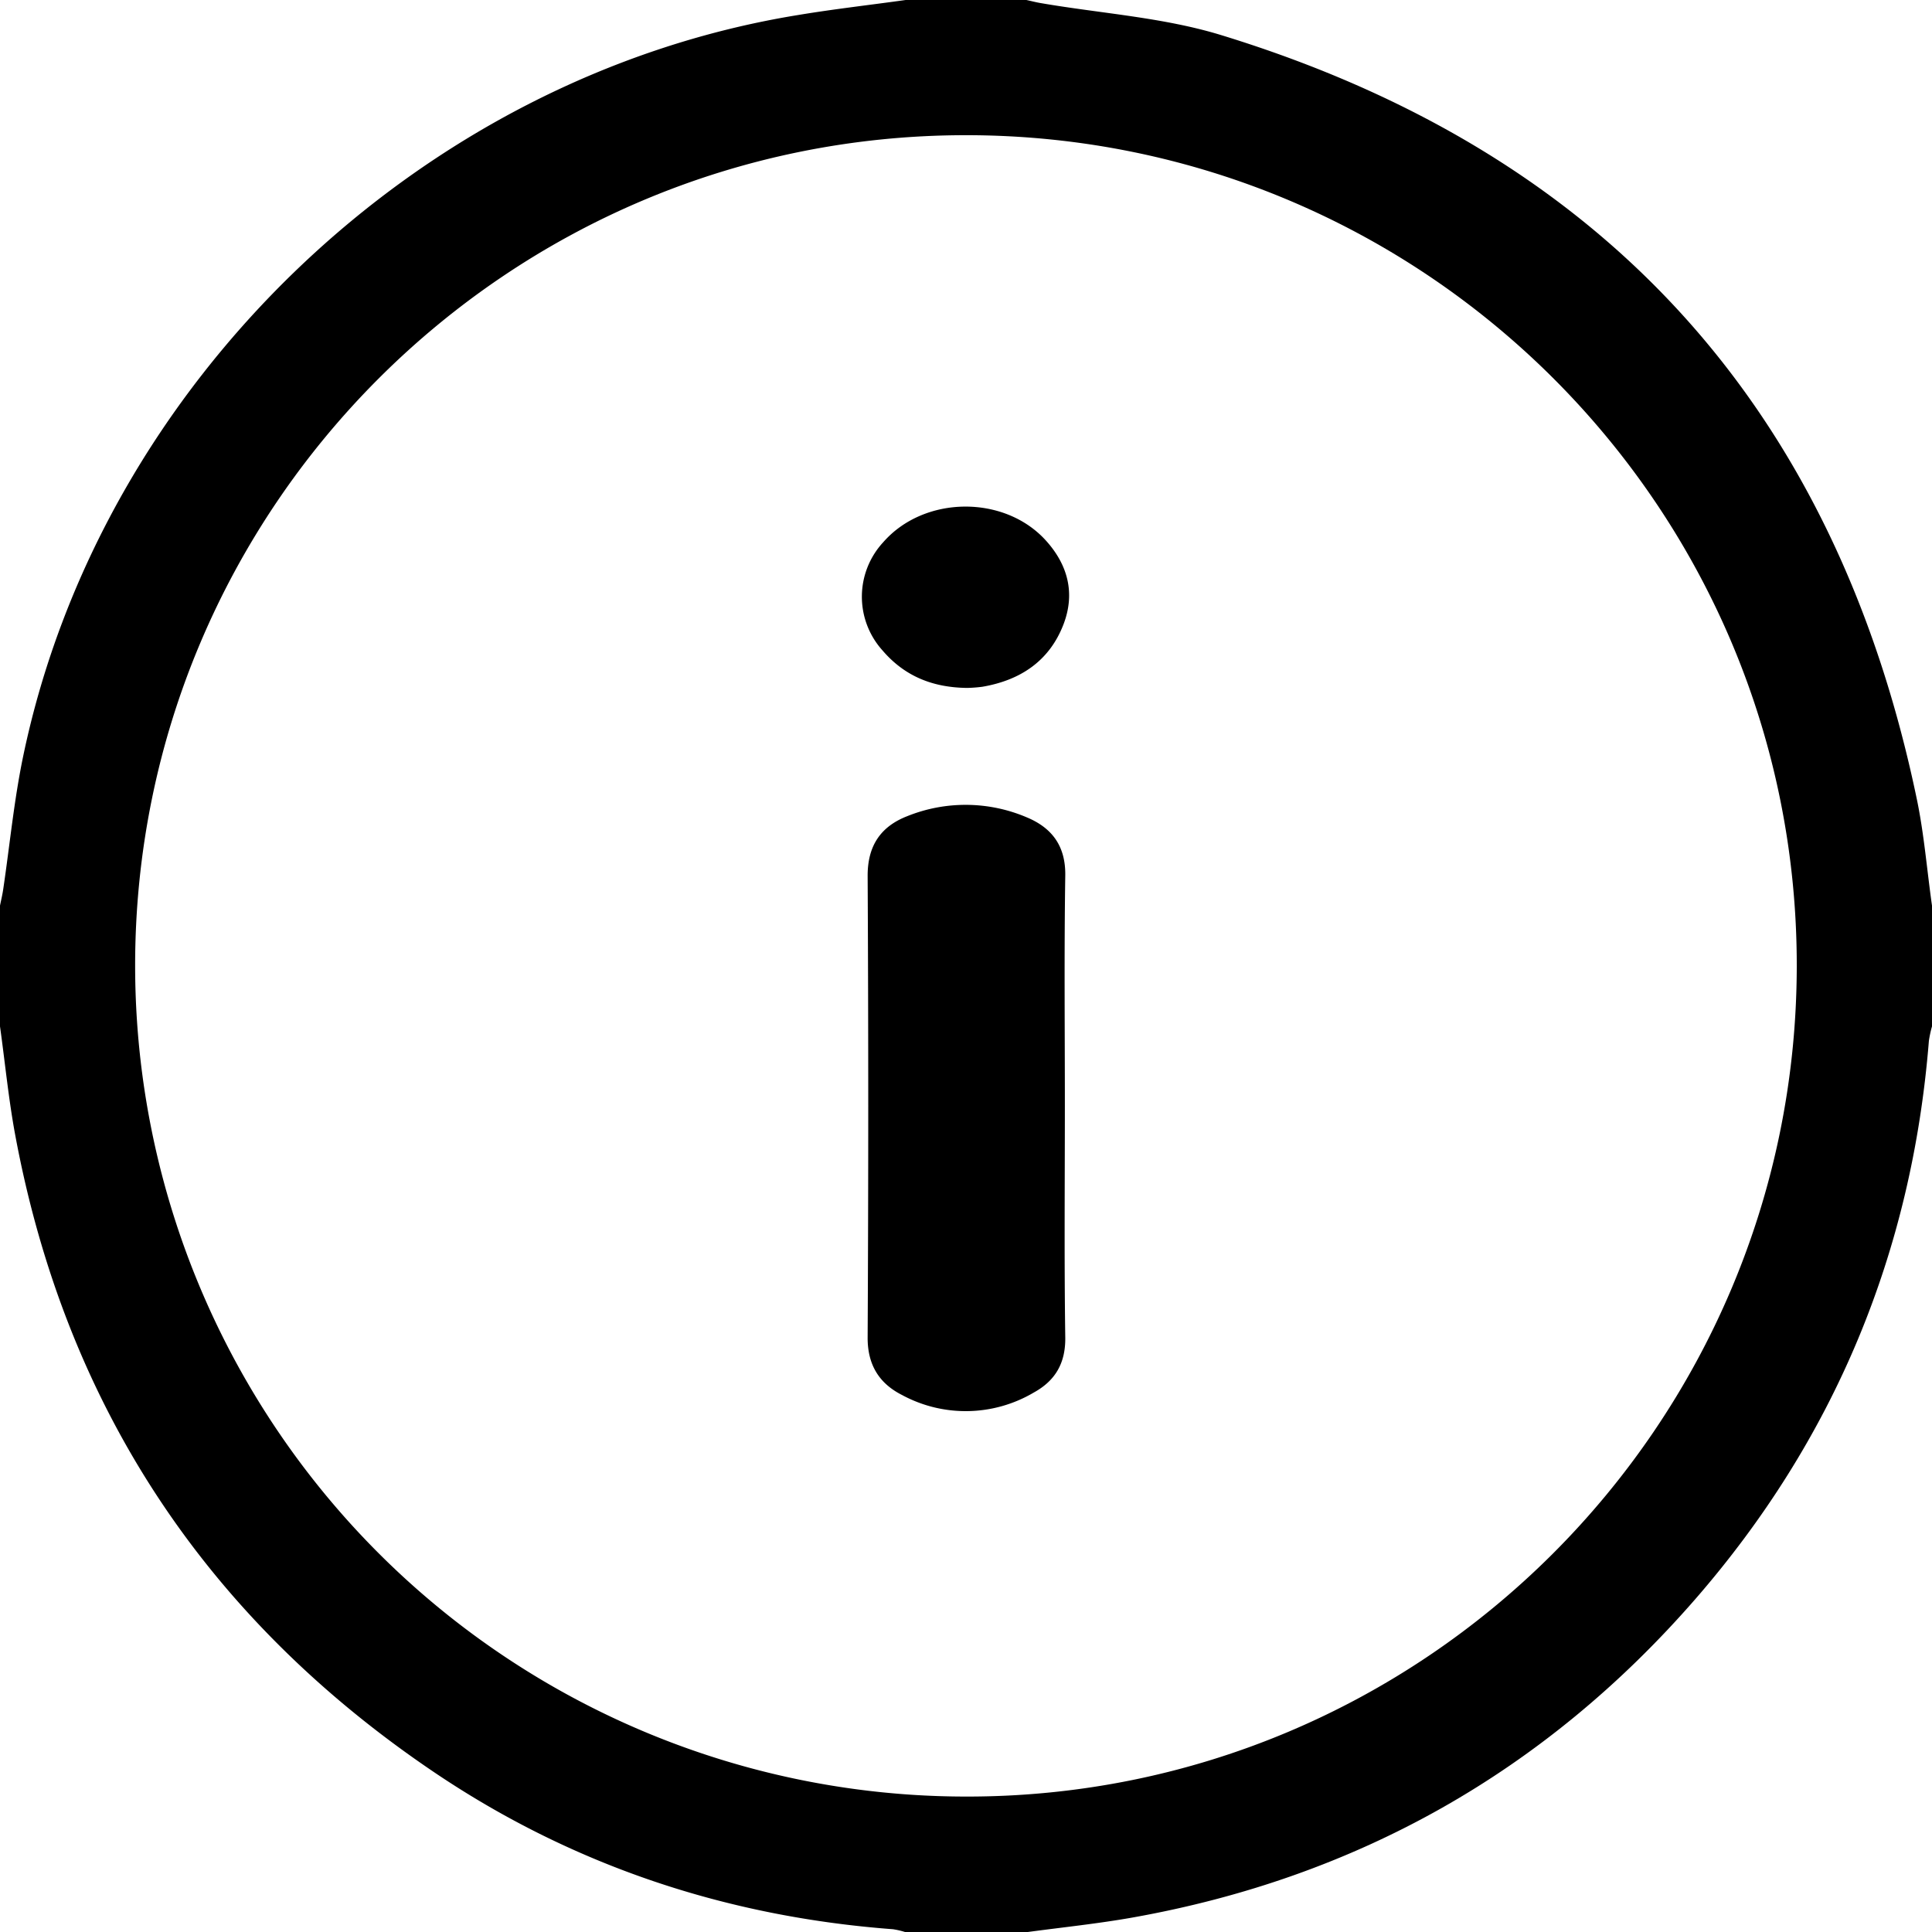
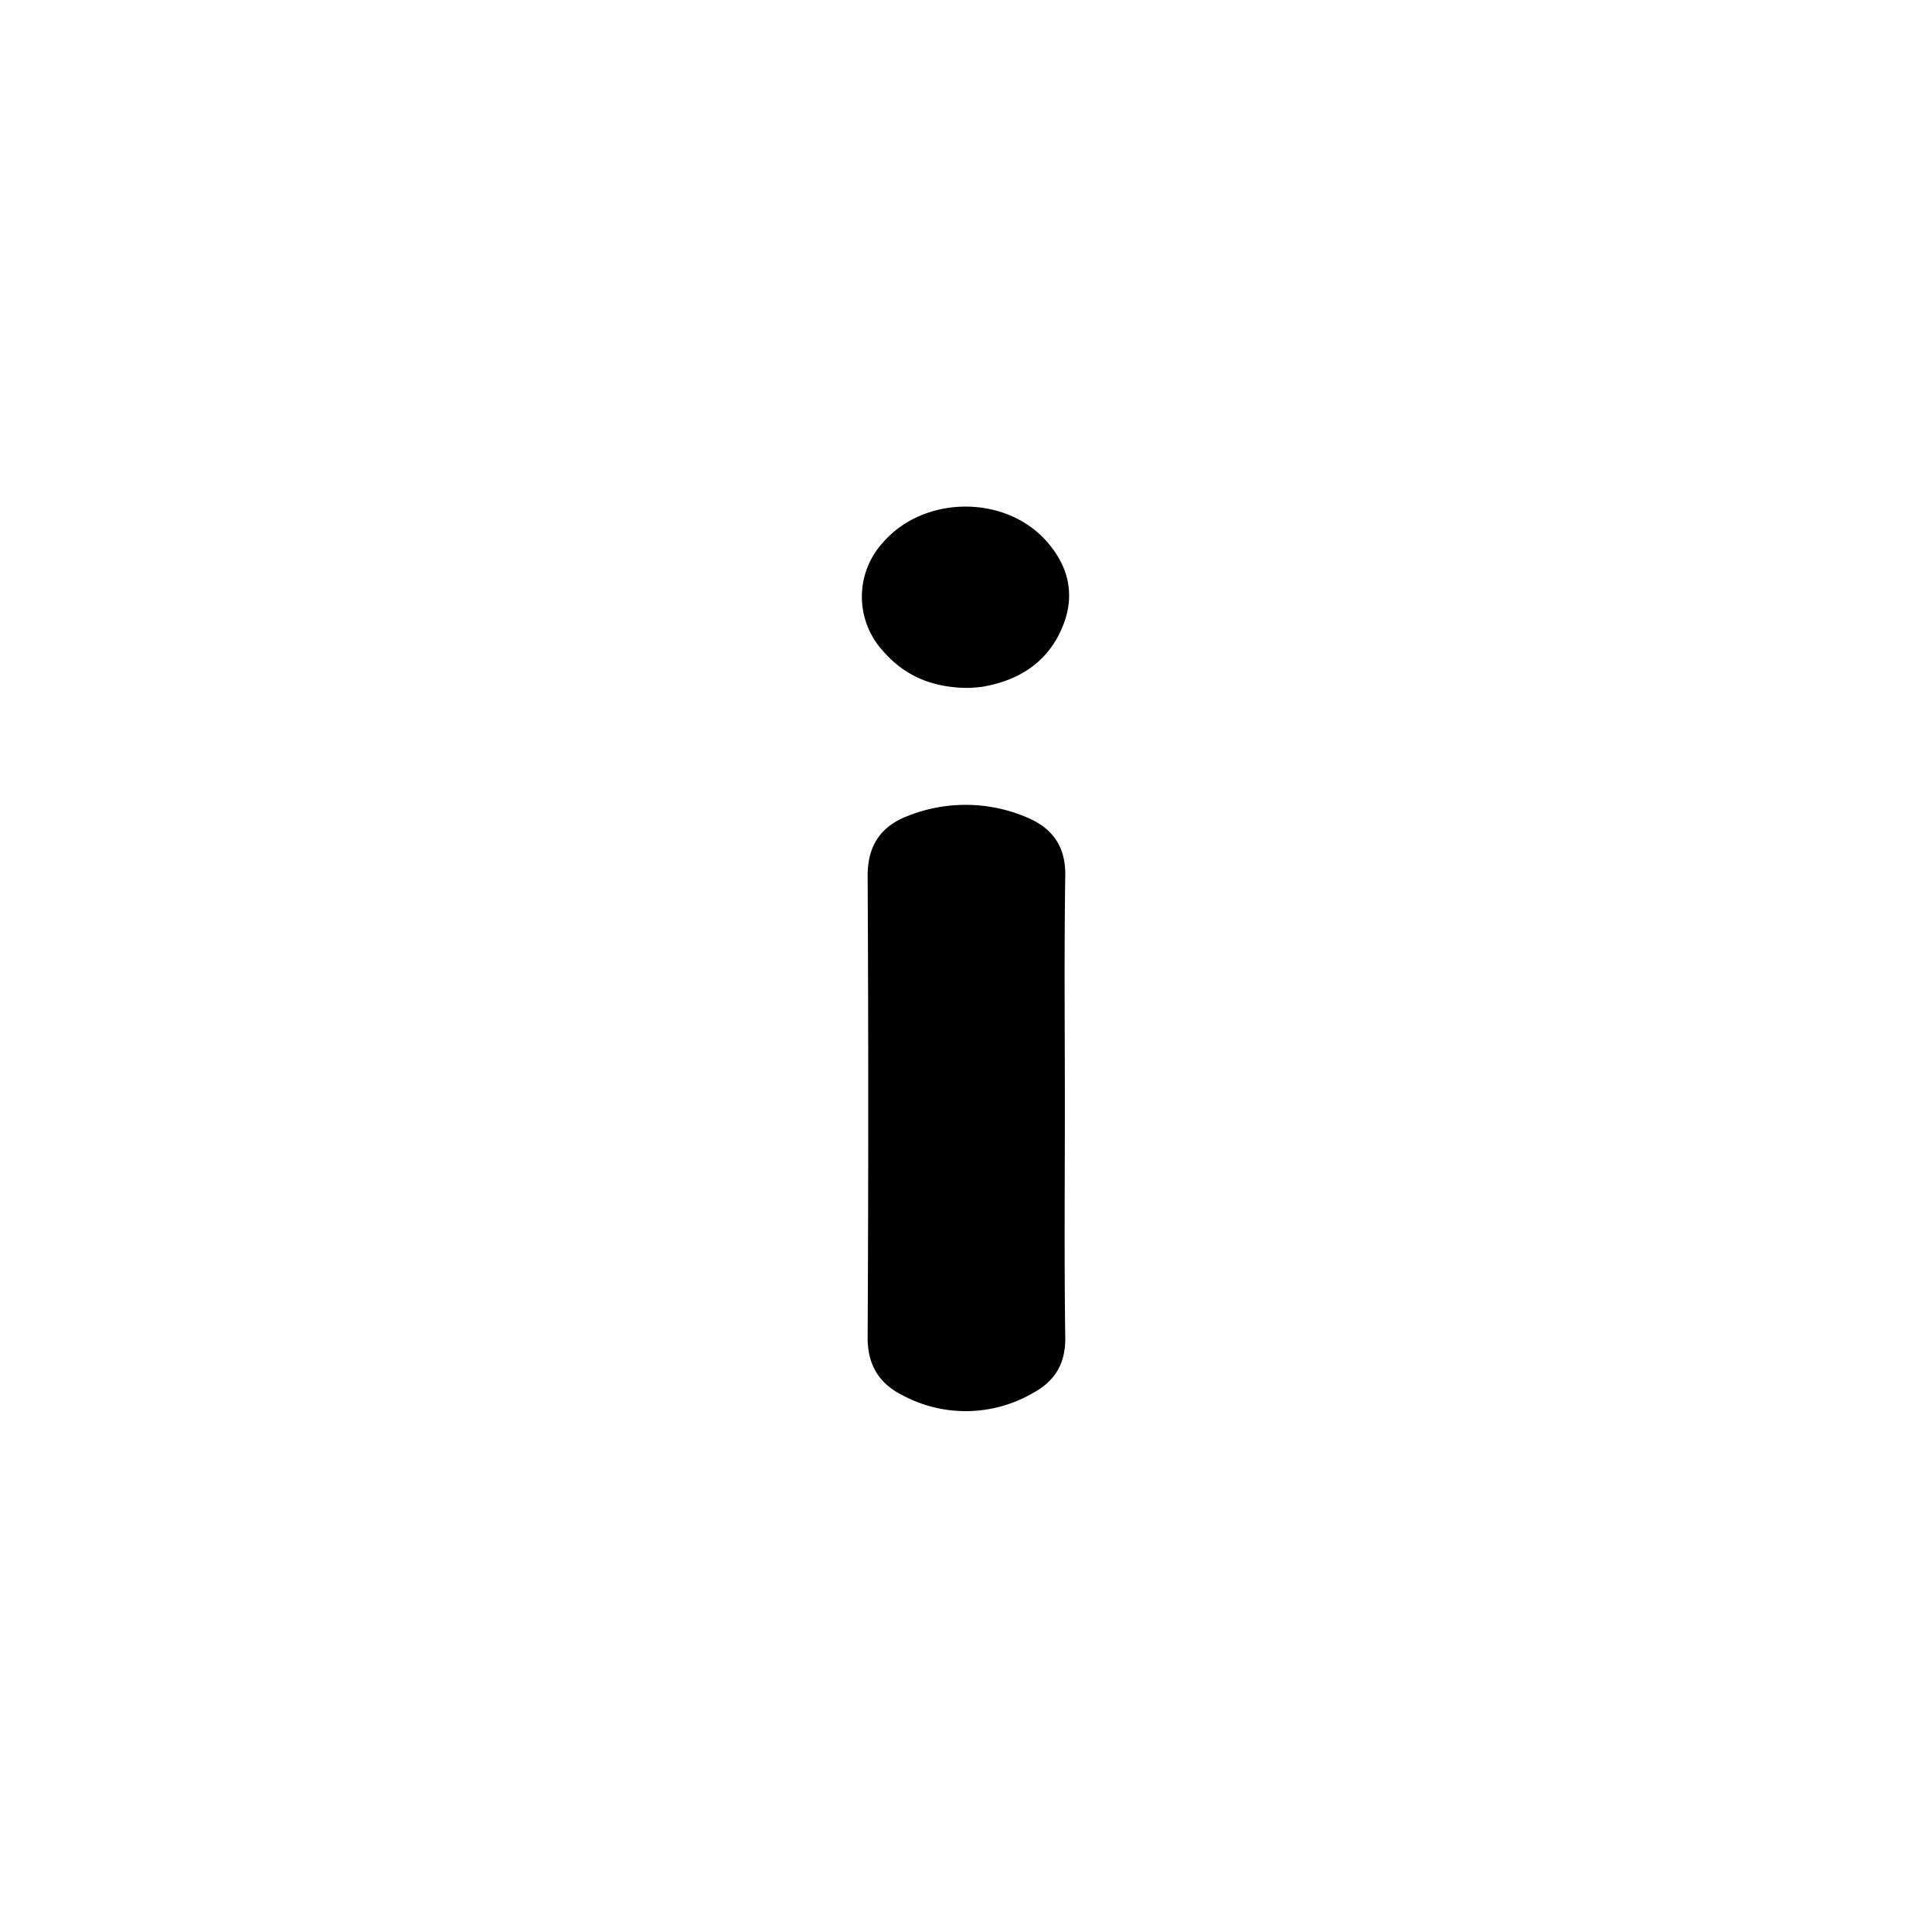
<svg xmlns="http://www.w3.org/2000/svg" id="Слой_1" data-name="Слой 1" viewBox="0 0 384 384">
-   <path d="M948,348h24c1,.21,1.92.46,2.89.62,12,2.07,24.46,2.84,36,6.41Q1124.68,390,1149,506.91c1.44,6.94,2,14.06,3,21.09v24a22.71,22.71,0,0,0-.62,2.9c-3.37,42.07-18.79,79.19-46.48,111-29.77,34.16-67.15,55.28-111.83,63.23-7,1.24-14,1.95-21.07,2.91H948a16,16,0,0,0-2.51-.59c-33-2.48-63.59-12.61-91.06-31.11C809,669.71,781,627.41,771,573.46c-1.31-7.09-2-14.3-3-21.46V528c.22-1.09.48-2.16.64-3.26,1.3-8.76,2.14-17.61,3.93-26.26C788,424,851.51,363.21,926.54,351,933.67,349.81,940.85,349,948,348Zm12,26.87c-91.19,0-165.23,74.06-165.14,165.21a165.18,165.18,0,0,0,164.92,165c91.07.25,165.22-73.77,165.34-165S1051.22,374.88,960,374.87Z" transform="translate(-768 -348)" />
  <path d="M979.65,567.71c0,15.36-.14,30.73.08,46.08.08,5.17-2,8.65-6.28,11a26.6,26.6,0,0,1-26.16.48c-4.55-2.3-6.87-6-6.84-11.45q.24-45.9,0-91.79c0-6,2.65-9.79,7.9-11.82a31,31,0,0,1,23.72.24c5,2.08,7.75,5.68,7.66,11.57C979.5,537.24,979.65,552.48,979.65,567.71Z" transform="translate(-768 -348)" />
  <path d="M960.25,484.73c-7-.07-12.55-2.42-16.86-7.47a15.94,15.94,0,0,1,.17-21.5c8.13-9.3,24.12-9.46,32.37-.27,4.37,4.86,5.8,10.51,3.43,16.65-2.81,7.27-8.58,11.07-16.11,12.36A28.92,28.92,0,0,1,960.25,484.73Z" transform="translate(-768 -348)" />
</svg>